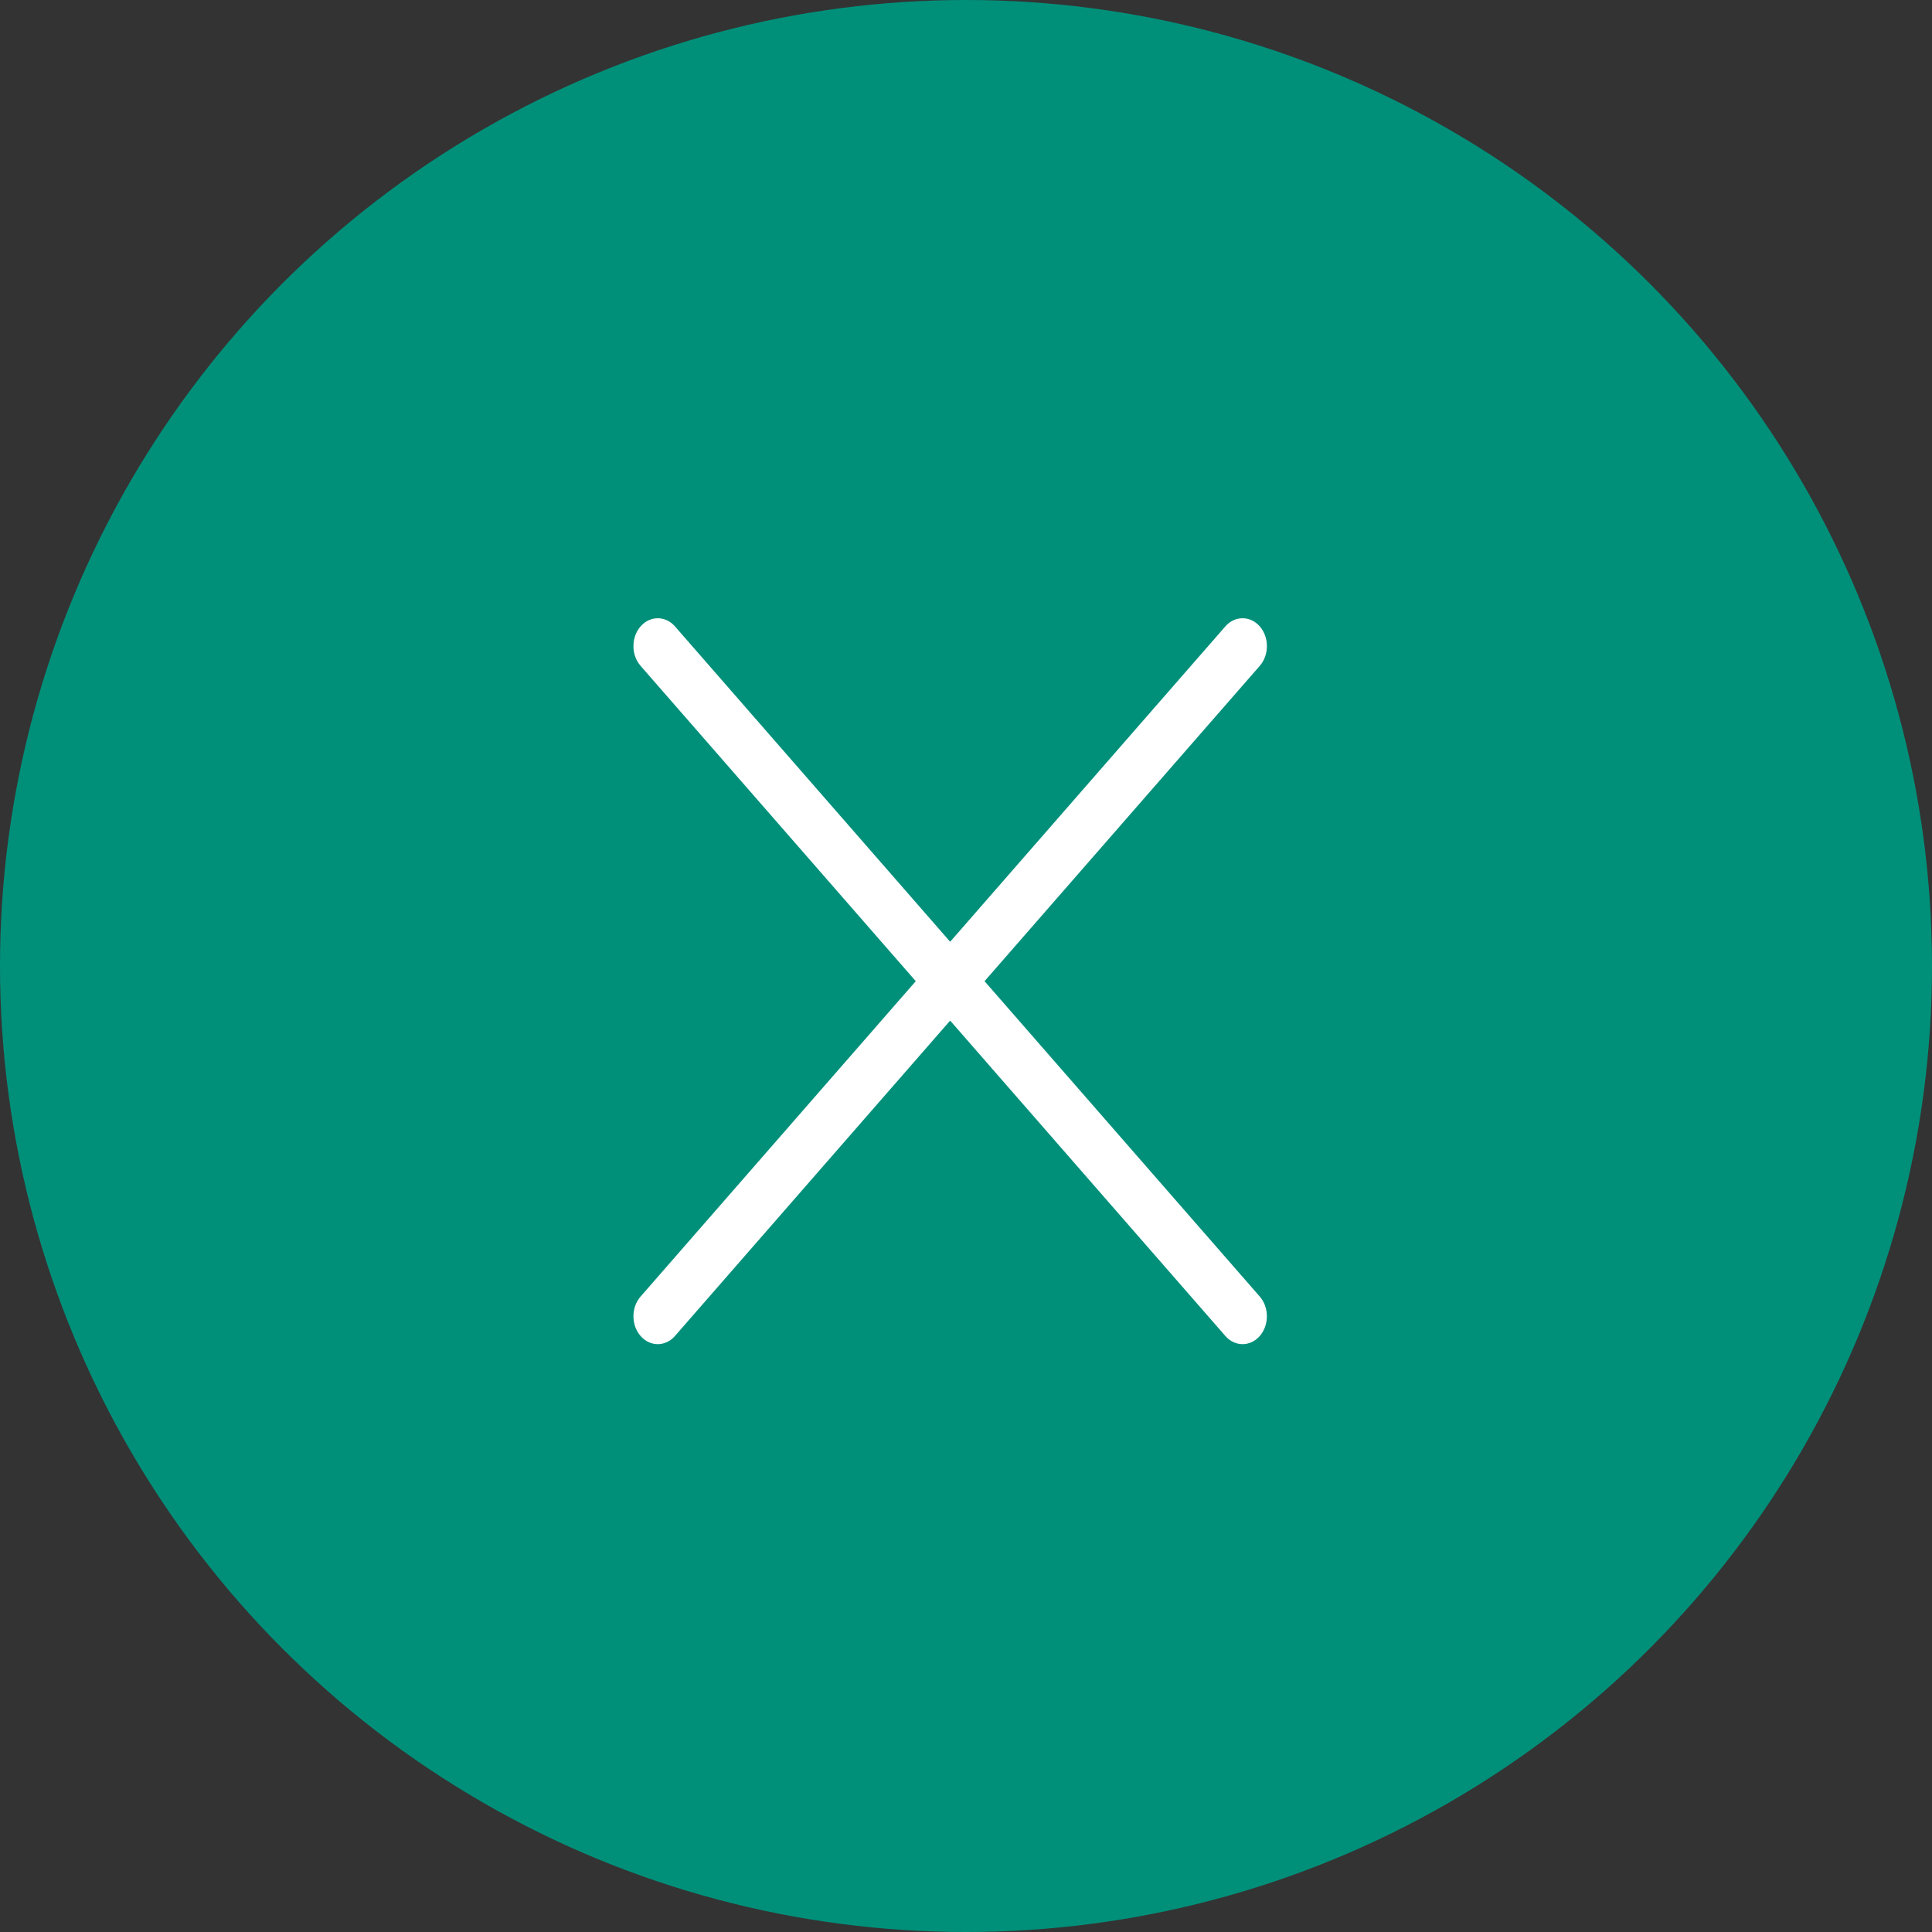
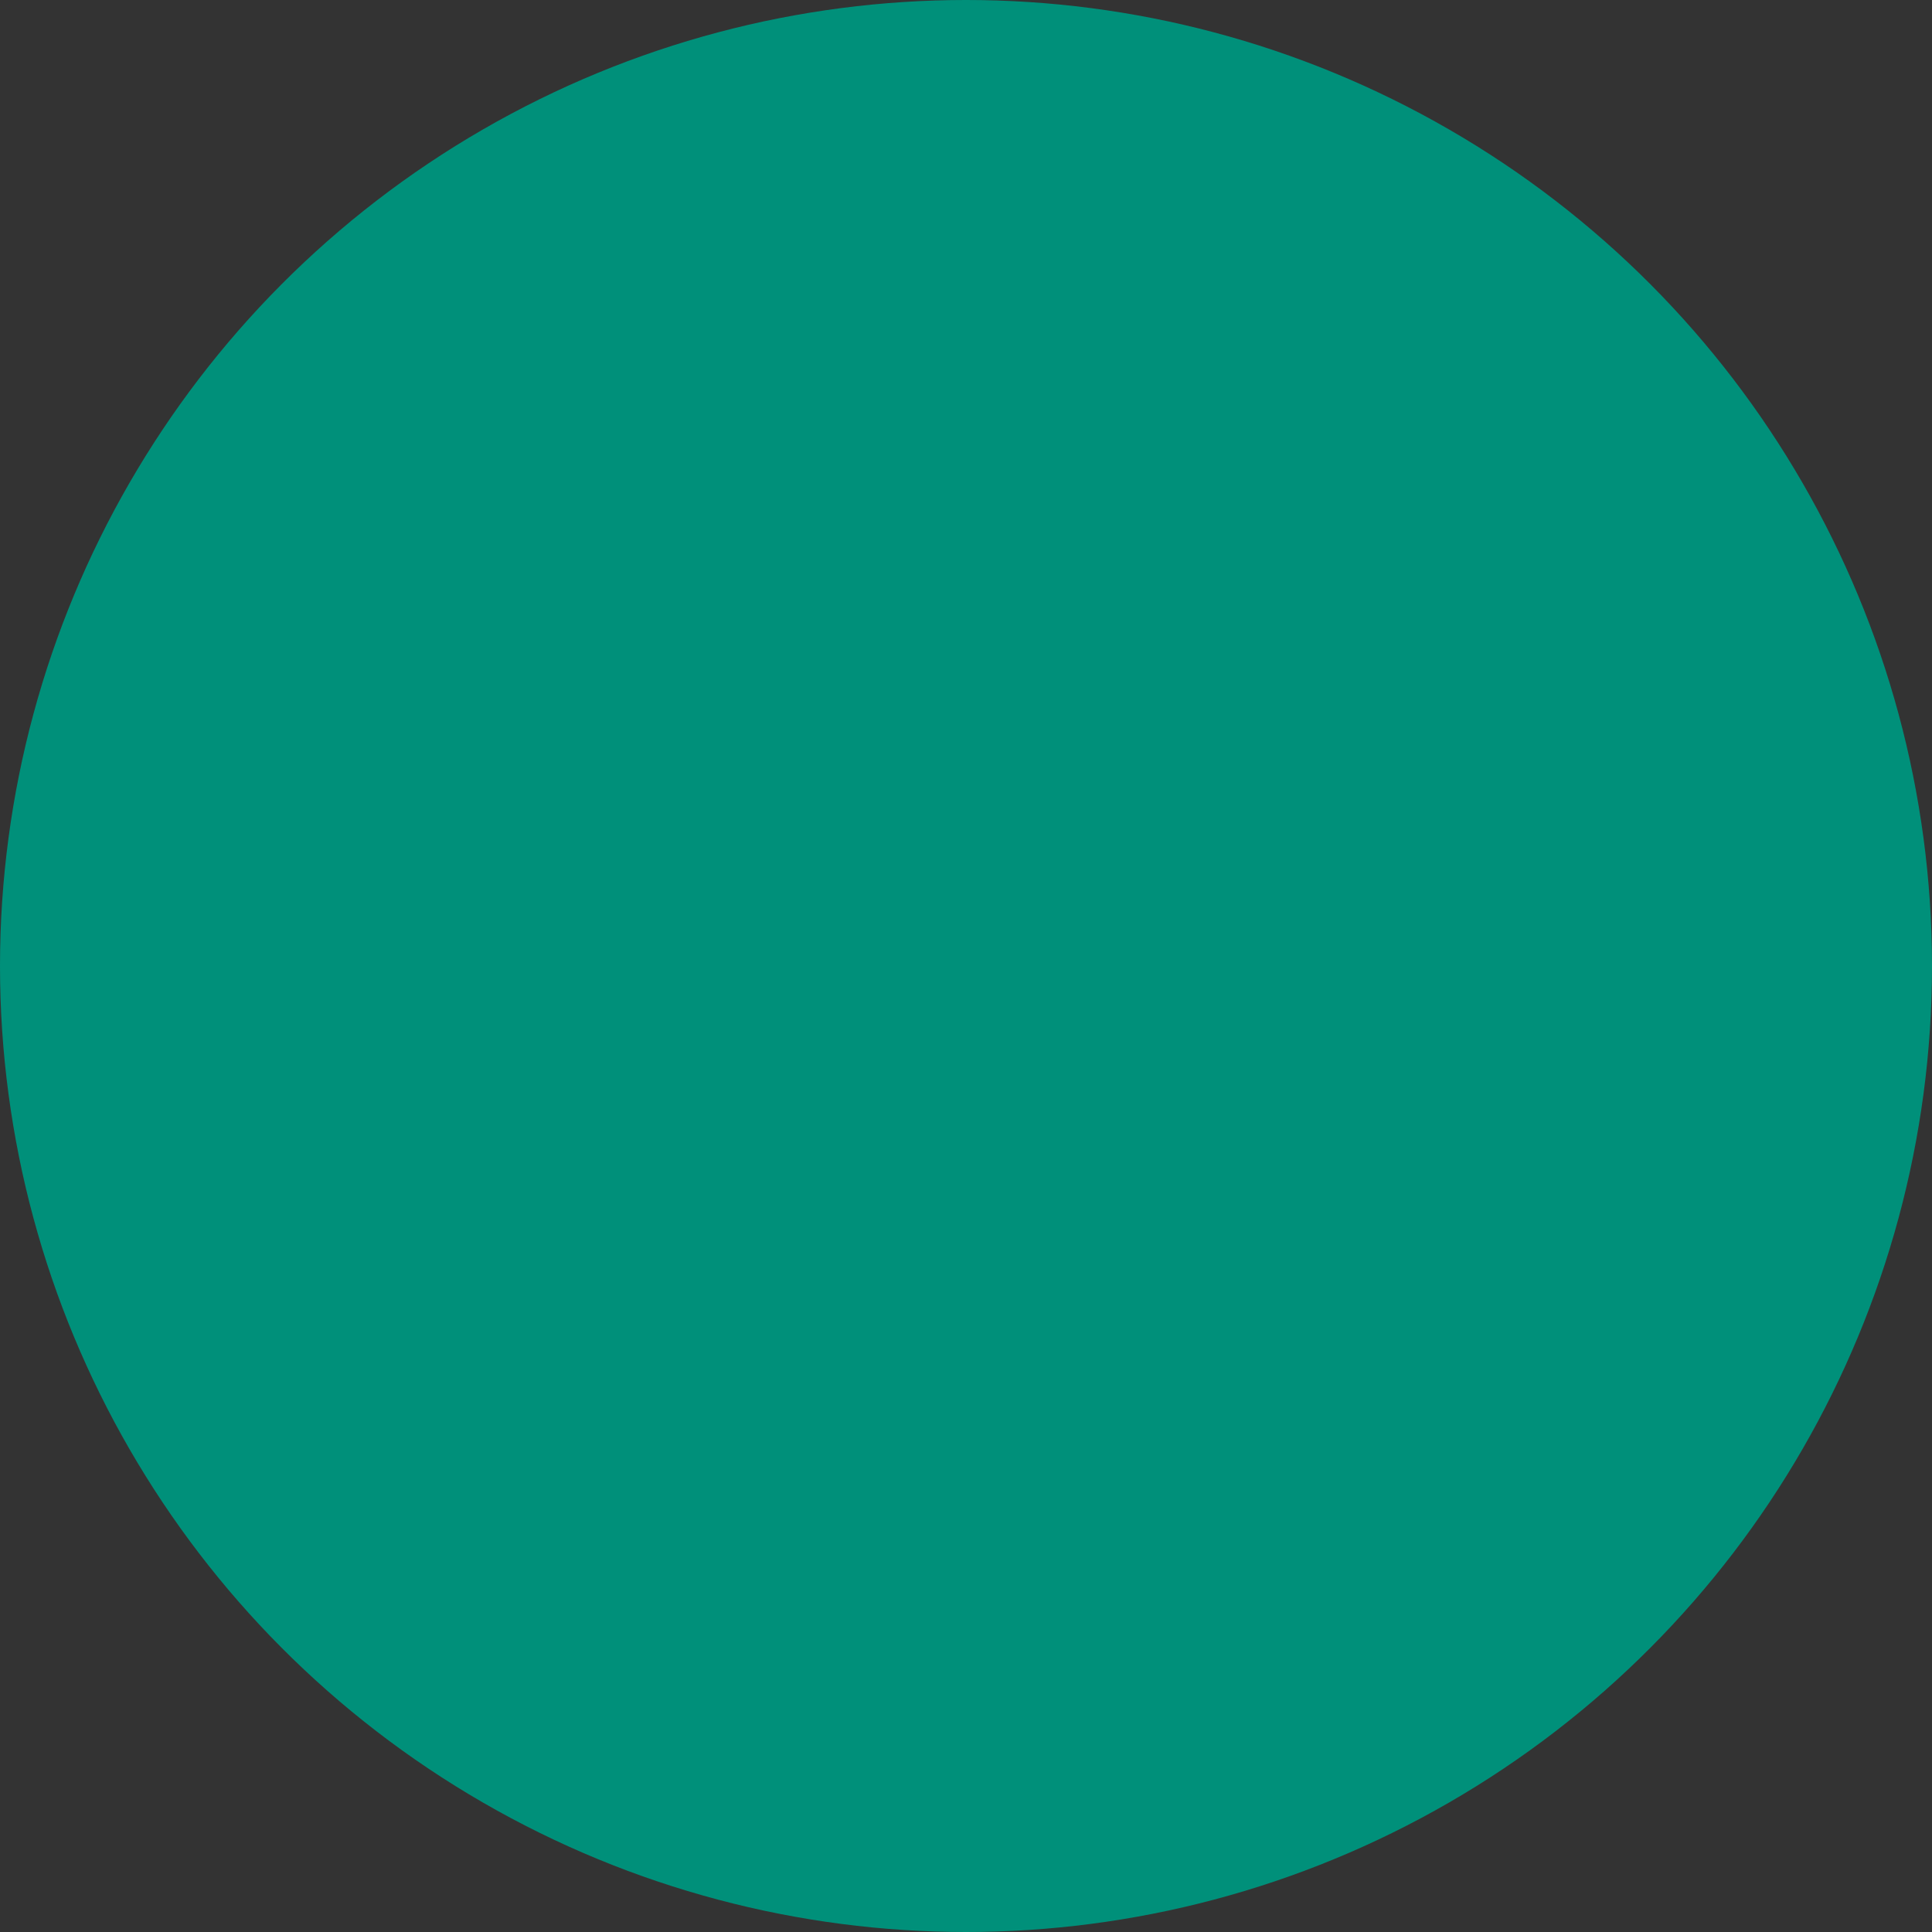
<svg xmlns="http://www.w3.org/2000/svg" width="50" height="50" viewBox="0 0 50 50" fill="none">
  <rect x="0" y="0" width="50" height="50" fill="#333333" stroke="none" />
  <circle cx="25" cy="25" r="25" fill="#00907A" />
-   <path d="M32.603 16.211C32.357 15.93 31.958 15.93 31.712 16.211L24.59 24.373L17.468 16.211C17.222 15.93 16.824 15.93 16.578 16.211C16.332 16.493 16.332 16.95 16.578 17.232L23.7 25.393L16.578 33.555C16.332 33.837 16.332 34.293 16.578 34.575C16.824 34.857 17.222 34.857 17.468 34.575L24.59 26.413L31.712 34.575C31.958 34.857 32.357 34.857 32.603 34.575C32.848 34.293 32.848 33.837 32.603 33.555L25.48 25.393L32.603 17.232C32.849 16.95 32.849 16.493 32.603 16.211Z" fill="white" />
</svg>